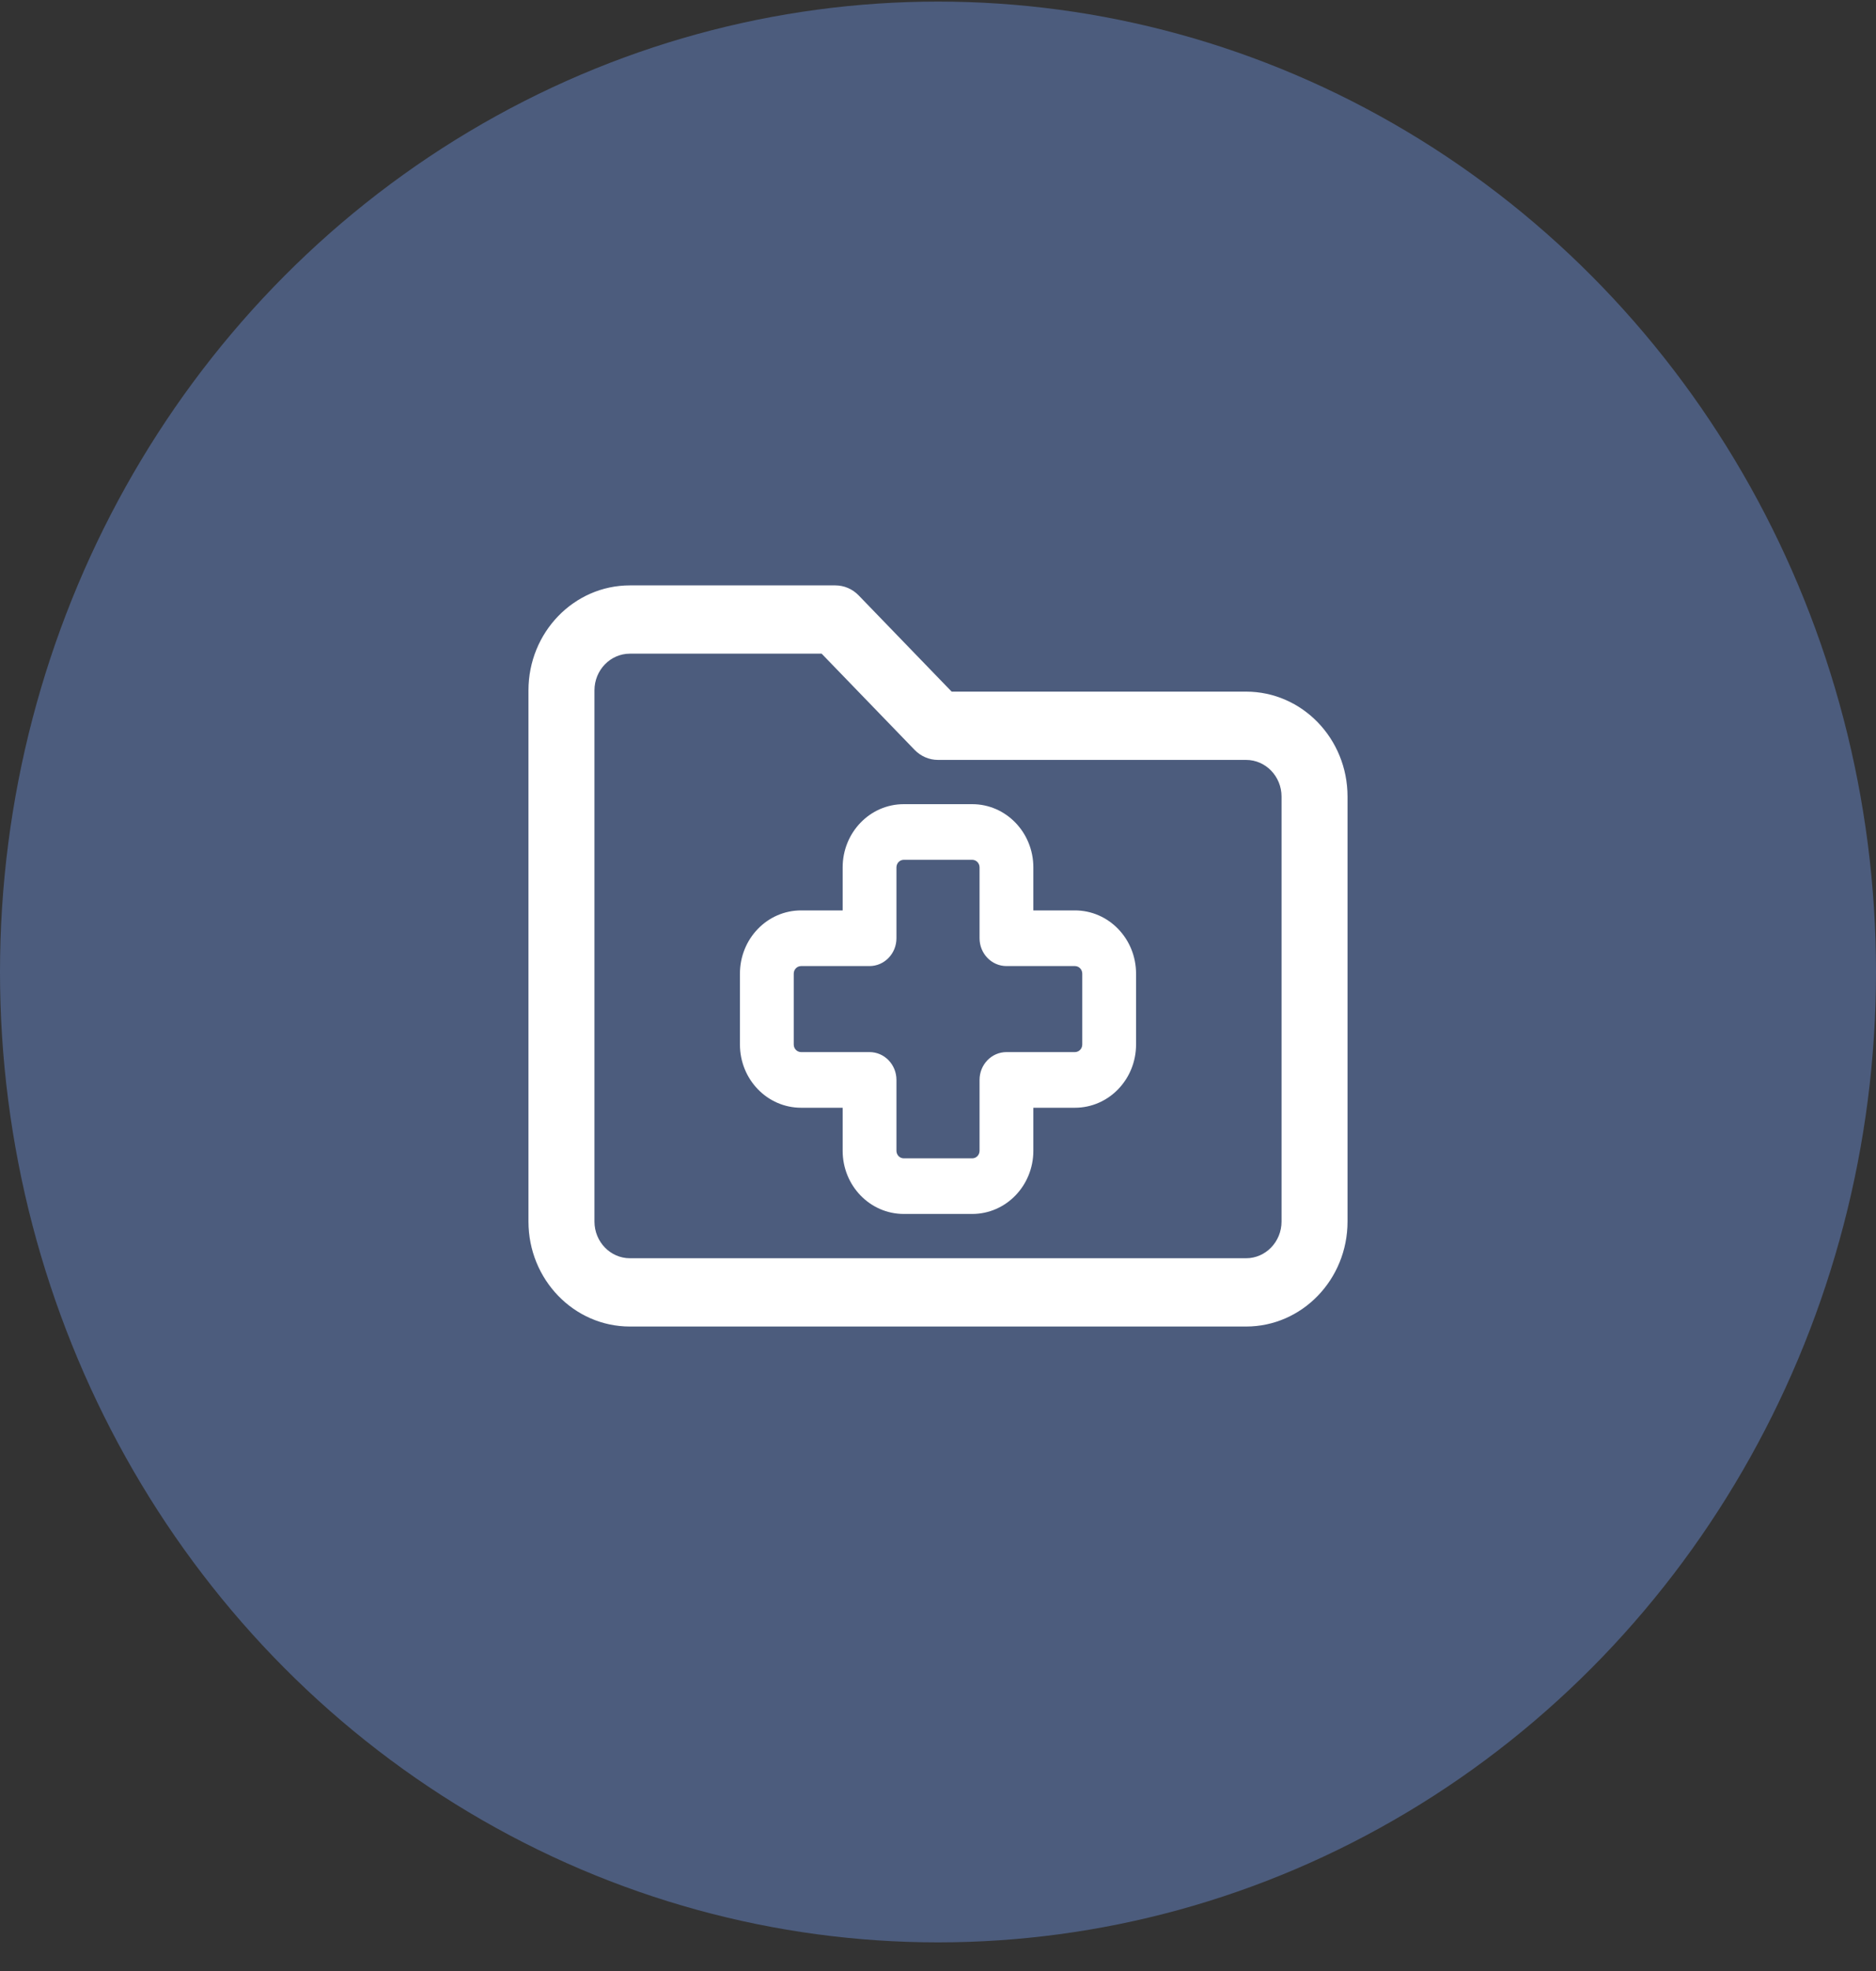
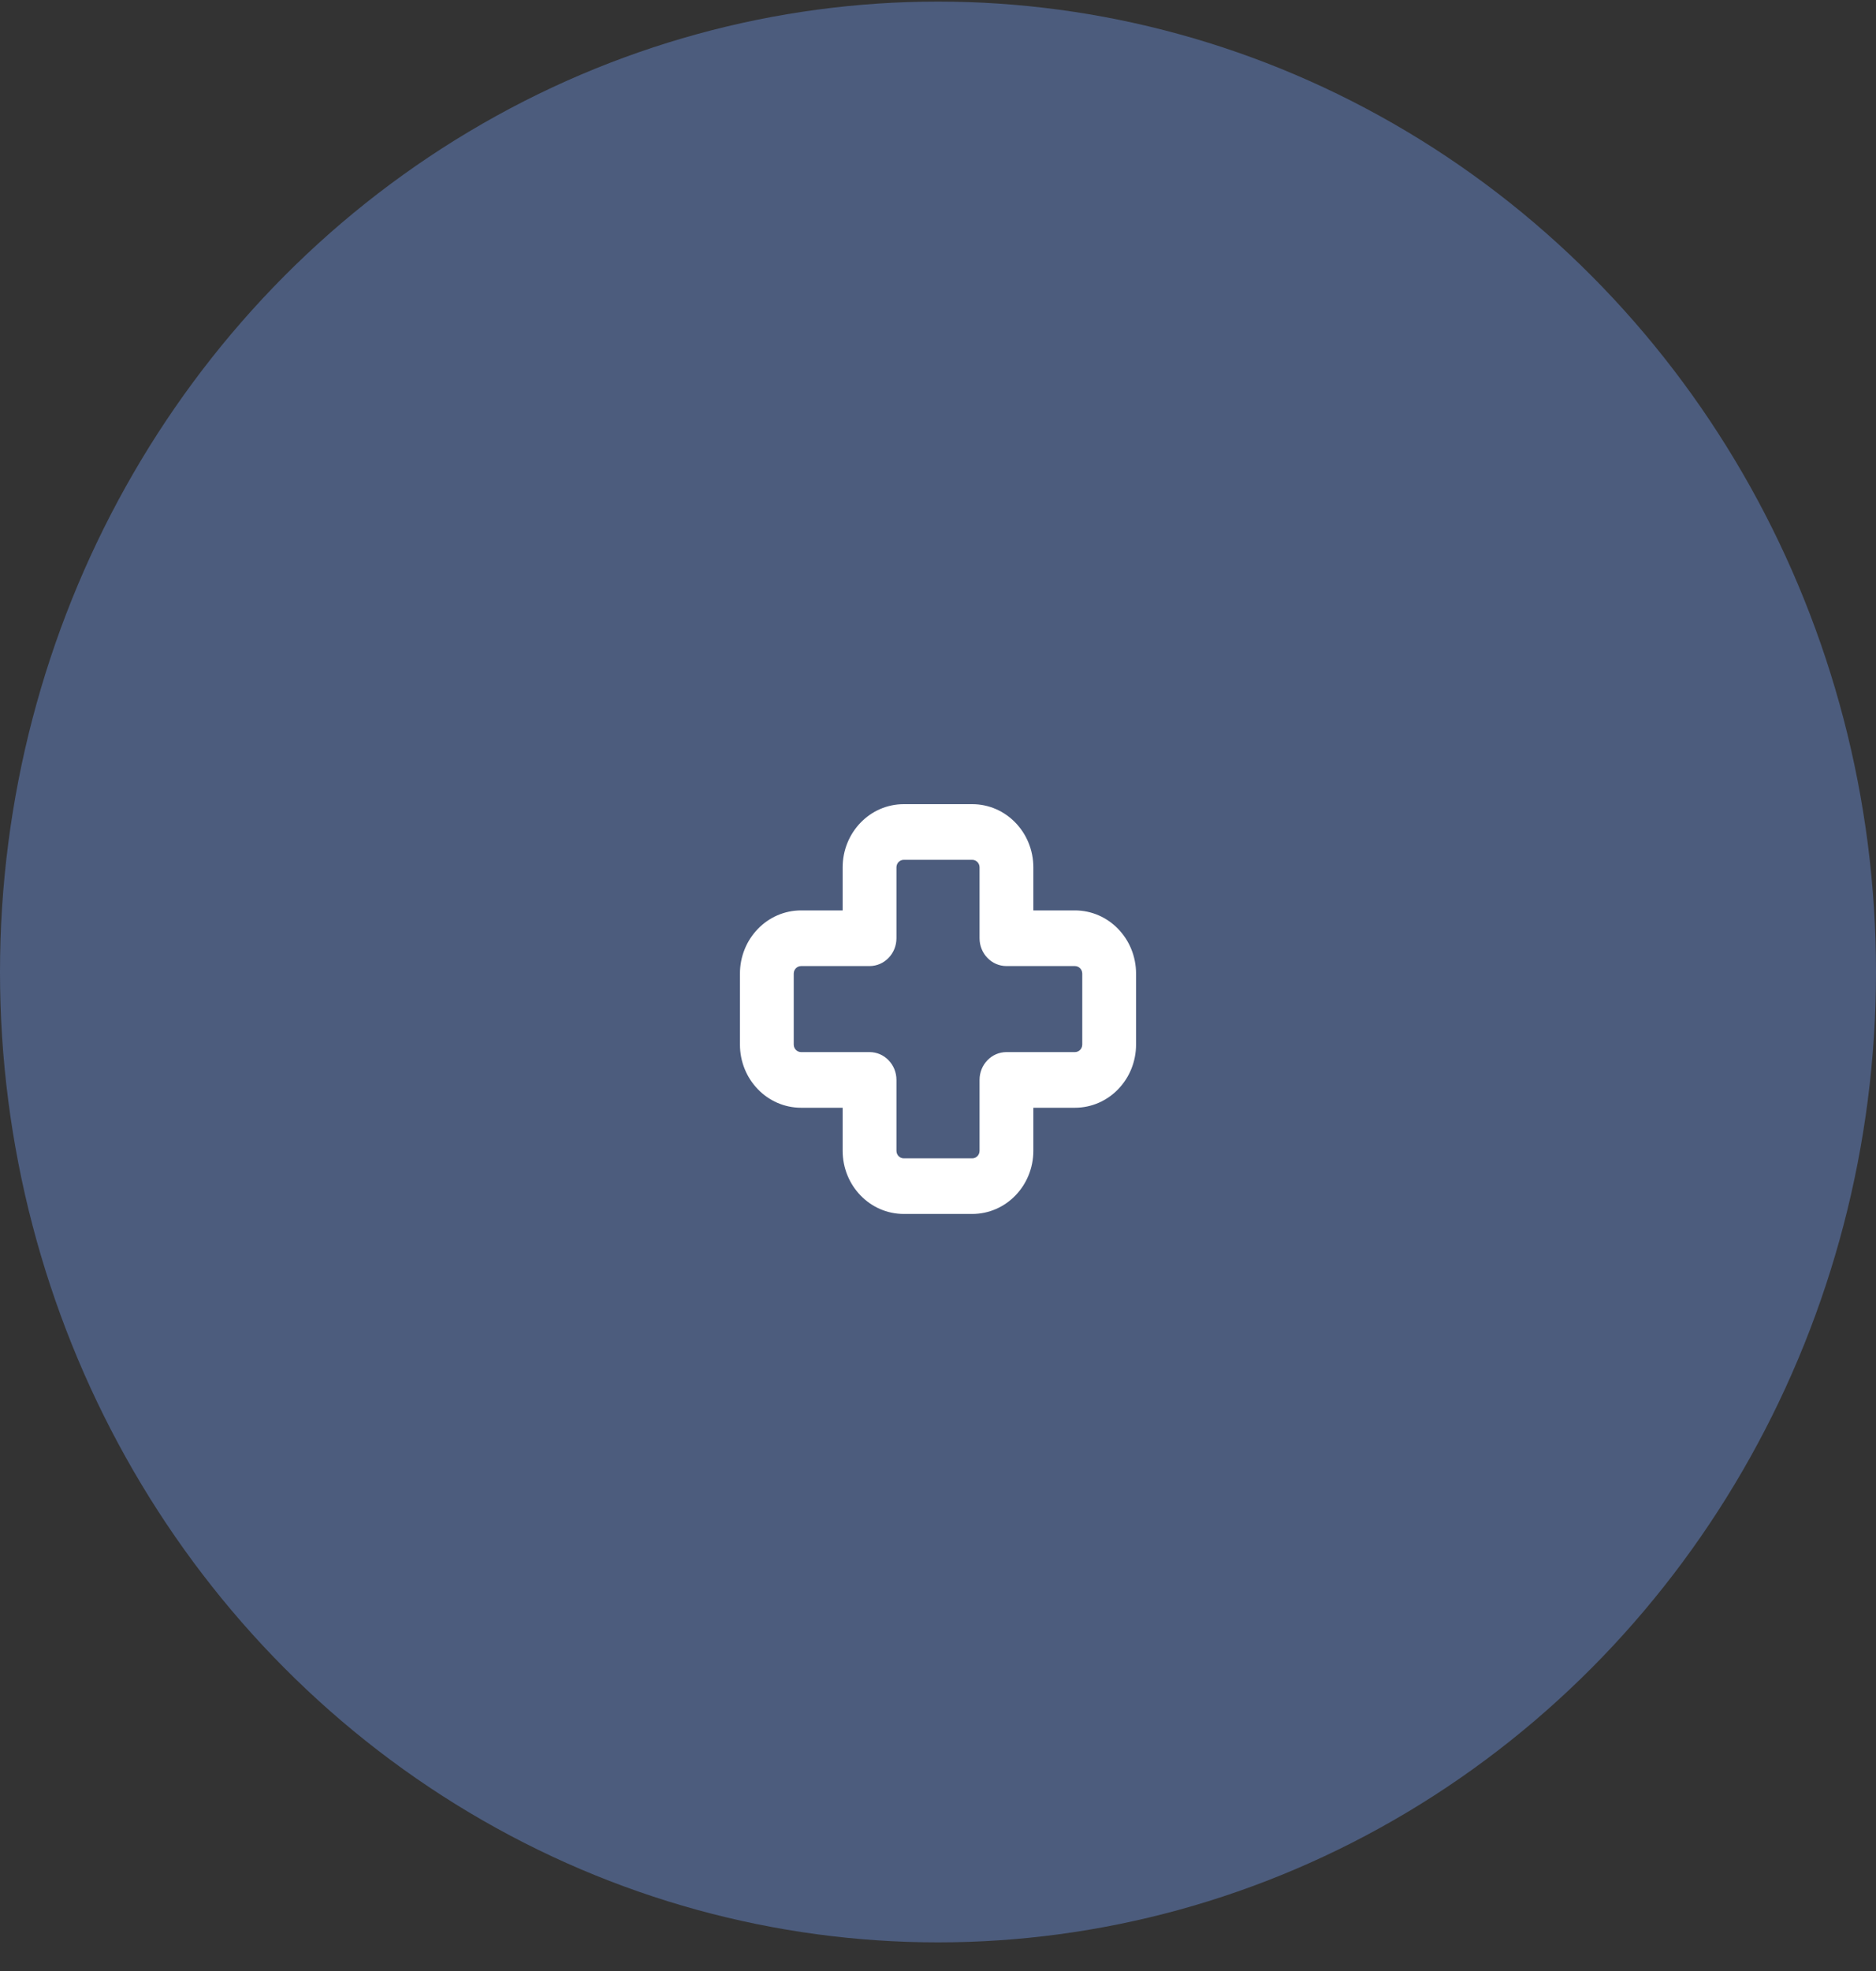
<svg xmlns="http://www.w3.org/2000/svg" width="40" height="42" viewBox="0 0 40 42" fill="none">
  <rect x="0" y="0" width="40" height="42" fill="#333333" stroke="none" />
  <ellipse cx="20" cy="20.712" rx="20" ry="20.678" fill="#4C5C7D" />
-   <path fill-rule="evenodd" clip-rule="evenodd" d="M11.268 14.711C11.268 13.476 12.236 12.474 13.431 12.474H17.81C17.997 12.474 18.176 12.55 18.308 12.687L20.291 14.738H26.569C27.763 14.738 28.732 15.739 28.732 16.974V26.03C28.732 27.265 27.763 28.267 26.569 28.267H13.431C12.236 28.267 11.268 27.265 11.268 26.03V14.711ZM13.431 13.929C13.014 13.929 12.675 14.279 12.675 14.711V26.03C12.675 26.461 13.014 26.812 13.431 26.812H26.569C26.986 26.812 27.325 26.461 27.325 26.03V16.974C27.325 16.543 26.986 16.193 26.569 16.193H20C19.813 16.193 19.634 16.116 19.502 15.98L17.519 13.929H13.431Z" fill="white" />
  <path fill-rule="evenodd" clip-rule="evenodd" d="M17.967 18.484C17.967 17.739 18.55 17.136 19.27 17.136H20.73C21.45 17.136 22.033 17.739 22.033 18.484V19.4H22.919C23.64 19.4 24.223 20.003 24.223 20.748V22.257C24.223 23.002 23.64 23.605 22.919 23.605H22.033V24.521C22.033 25.266 21.45 25.868 20.73 25.868H19.27C18.55 25.868 17.967 25.266 17.967 24.521V23.605H17.081C16.36 23.605 15.777 23.002 15.777 22.257V20.748C15.777 20.003 16.36 19.4 17.081 19.4H17.967V18.484ZM19.27 18.322C19.183 18.322 19.114 18.394 19.114 18.484V19.993C19.114 20.32 18.857 20.586 18.54 20.586H17.081C16.994 20.586 16.924 20.658 16.924 20.748V22.257C16.924 22.347 16.994 22.419 17.081 22.419H18.54C18.857 22.419 19.114 22.684 19.114 23.012V24.521C19.114 24.611 19.183 24.683 19.27 24.683H20.73C20.817 24.683 20.886 24.611 20.886 24.521V23.012C20.886 22.684 21.143 22.419 21.46 22.419H22.919C23.006 22.419 23.076 22.347 23.076 22.257V20.748C23.076 20.658 23.006 20.586 22.919 20.586H21.46C21.143 20.586 20.886 20.32 20.886 19.993V18.484C20.886 18.394 20.817 18.322 20.73 18.322H19.27Z" fill="white" />
</svg>